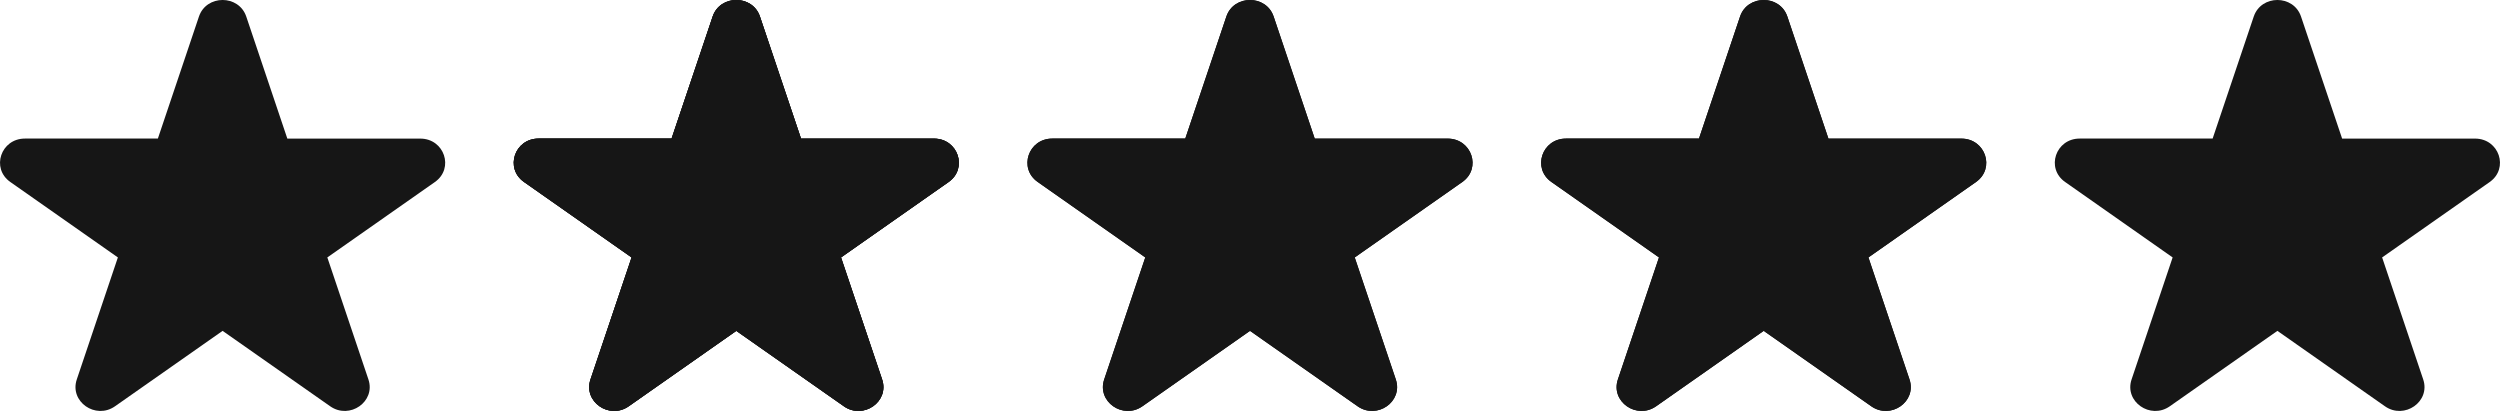
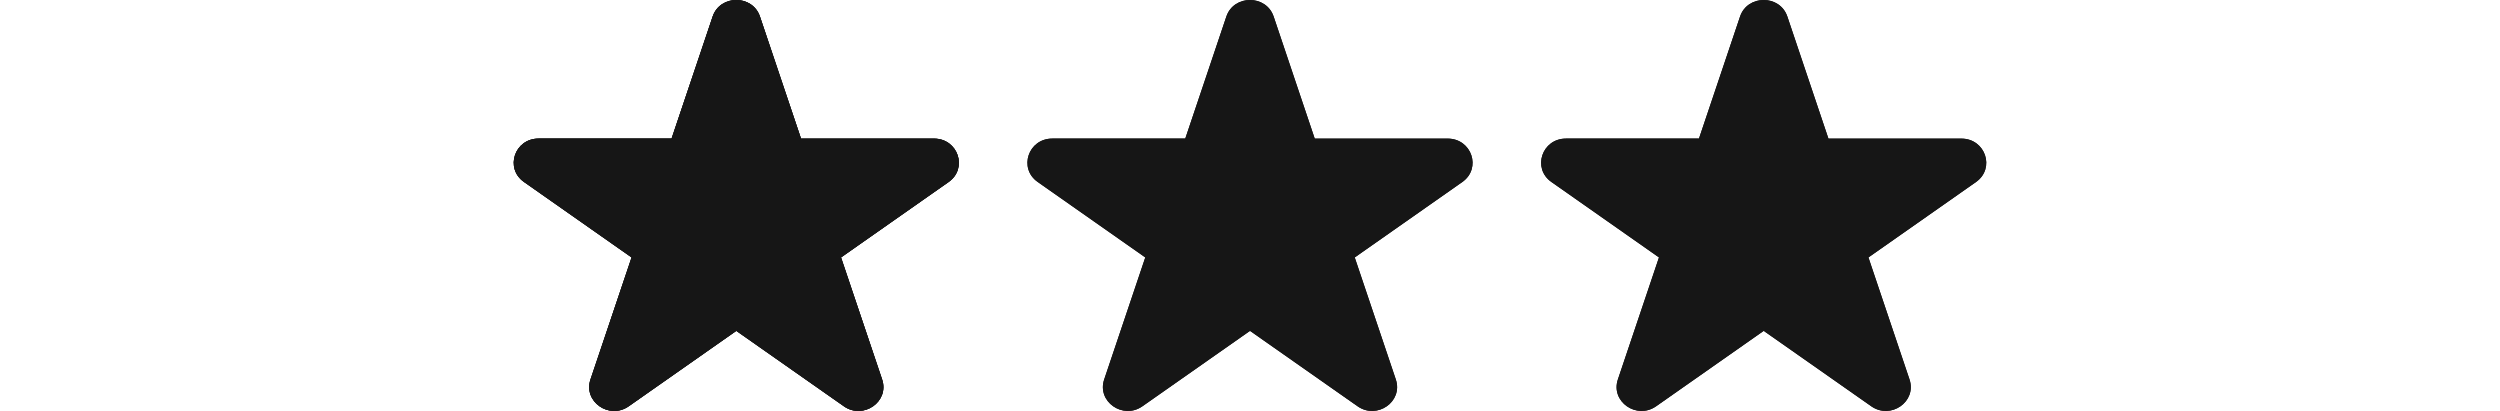
<svg xmlns="http://www.w3.org/2000/svg" width="73" height="12" viewBox="0 0 73 12" fill="none">
  <g clip-path="url(#clip0_7021_474)">
    <path d="M7.191 0.484L8.39 4.047H12.272C12.976 4.047 13.268 4.916 12.699 5.315L9.558 7.517L10.758 11.08C10.976 11.725 10.21 12.262 9.641 11.863L6.5 9.661L3.359 11.863C2.79 12.262 2.024 11.726 2.242 11.08L3.442 7.517L0.301 5.314C-0.268 4.915 0.025 4.046 0.728 4.046H4.61L5.809 0.484C6.027 -0.162 6.973 -0.162 7.191 0.484Z" fill="#161616" />
  </g>
  <g clip-path="url(#clip1_7021_474)">
    <path d="M37.191 0.484L38.39 4.047H42.272C42.975 4.047 43.268 4.916 42.699 5.315L39.558 7.517L40.758 11.08C40.976 11.725 40.21 12.262 39.641 11.863L36.5 9.661L33.359 11.863C32.79 12.262 32.024 11.726 32.242 11.08L33.442 7.517L30.301 5.314C29.732 4.915 30.024 4.046 30.728 4.046H34.61L35.809 0.484C36.027 -0.162 36.974 -0.162 37.191 0.484Z" fill="#161616" />
  </g>
  <g clip-path="url(#clip2_7021_474)">
    <path d="M37.191 0.484L38.39 4.047H42.272C42.975 4.047 43.268 4.916 42.699 5.315L39.558 7.517L40.758 11.08C40.976 11.725 40.21 12.262 39.641 11.863L36.5 9.661L33.359 11.863C32.79 12.262 32.024 11.726 32.242 11.08L33.442 7.517L30.301 5.314C29.732 4.915 30.024 4.046 30.728 4.046H34.61L35.809 0.484C36.027 -0.162 36.974 -0.162 37.191 0.484Z" fill="#161616" />
  </g>
  <g clip-path="url(#clip3_7021_474)">
    <path d="M22.191 0.484L23.39 4.047H27.272C27.976 4.047 28.268 4.916 27.699 5.315L24.558 7.517L25.758 11.08C25.976 11.725 25.21 12.262 24.641 11.863L21.5 9.661L18.359 11.863C17.79 12.262 17.024 11.726 17.242 11.08L18.442 7.517L15.301 5.314C14.732 4.915 15.024 4.046 15.728 4.046H19.61L20.809 0.484C21.027 -0.162 21.974 -0.162 22.191 0.484Z" fill="#161616" />
    <path d="M22.191 0.484L23.39 4.047H27.272C27.976 4.047 28.268 4.916 27.699 5.315L24.558 7.517L25.758 11.08C25.976 11.725 25.21 12.262 24.641 11.863L21.5 9.661L18.359 11.863C17.79 12.262 17.024 11.726 17.242 11.08L18.442 7.517L15.301 5.314C14.732 4.915 15.024 4.046 15.728 4.046H19.61L20.809 0.484C21.027 -0.162 21.974 -0.162 22.191 0.484Z" fill="#161616" />
    <path d="M22.191 0.484L23.39 4.047H27.272C27.976 4.047 28.268 4.916 27.699 5.315L24.558 7.517L25.758 11.08C25.976 11.725 25.21 12.262 24.641 11.863L21.5 9.661L18.359 11.863C17.79 12.262 17.024 11.726 17.242 11.08L18.442 7.517L15.301 5.314C14.732 4.915 15.024 4.046 15.728 4.046H19.61L20.809 0.484C21.027 -0.162 21.974 -0.162 22.191 0.484Z" fill="#161616" />
  </g>
  <path d="M52.191 0.484L53.39 4.047H57.272C57.975 4.047 58.268 4.916 57.699 5.315L54.558 7.517L55.758 11.08C55.976 11.725 55.21 12.262 54.641 11.863L51.5 9.661L48.359 11.863C47.79 12.262 47.024 11.726 47.242 11.08L48.442 7.517L45.301 5.314C44.732 4.915 45.025 4.046 45.728 4.046H49.61L50.809 0.484C51.027 -0.162 51.974 -0.162 52.191 0.484Z" fill="#161616" />
  <path d="M52.191 0.484L53.39 4.047H57.272C57.975 4.047 58.268 4.916 57.699 5.315L54.558 7.517L55.758 11.08C55.976 11.725 55.21 12.262 54.641 11.863L51.5 9.661L48.359 11.863C47.79 12.262 47.024 11.726 47.242 11.08L48.442 7.517L45.301 5.314C44.732 4.915 45.025 4.046 45.728 4.046H49.61L50.809 0.484C51.027 -0.162 51.974 -0.162 52.191 0.484Z" fill="#161616" />
-   <path d="M67.19 0.484L68.39 4.047H72.272C72.975 4.047 73.268 4.916 72.699 5.315L69.558 7.517L70.758 11.08C70.975 11.725 70.209 12.262 69.64 11.863L66.5 9.661L63.359 11.863C62.79 12.262 62.024 11.726 62.242 11.08L63.441 7.517L60.301 5.314C59.732 4.915 60.024 4.046 60.727 4.046H64.609L65.809 0.484C66.027 -0.162 66.973 -0.162 67.19 0.484Z" fill="#161616" />
  <defs>
    <clipPath id="clip0_7021_474">
-       <rect width="13" height="12" fill="white" transform="translate(0 -0)" />
-     </clipPath>
+       </clipPath>
    <clipPath id="clip1_7021_474">
      <rect width="13" height="12" fill="white" transform="translate(30 -0)" />
    </clipPath>
    <clipPath id="clip2_7021_474">
      <rect width="13" height="12" fill="white" transform="translate(30 -0)" />
    </clipPath>
    <clipPath id="clip3_7021_474">
      <rect width="13" height="12" fill="white" transform="translate(15 -0)" />
    </clipPath>
  </defs>
</svg>